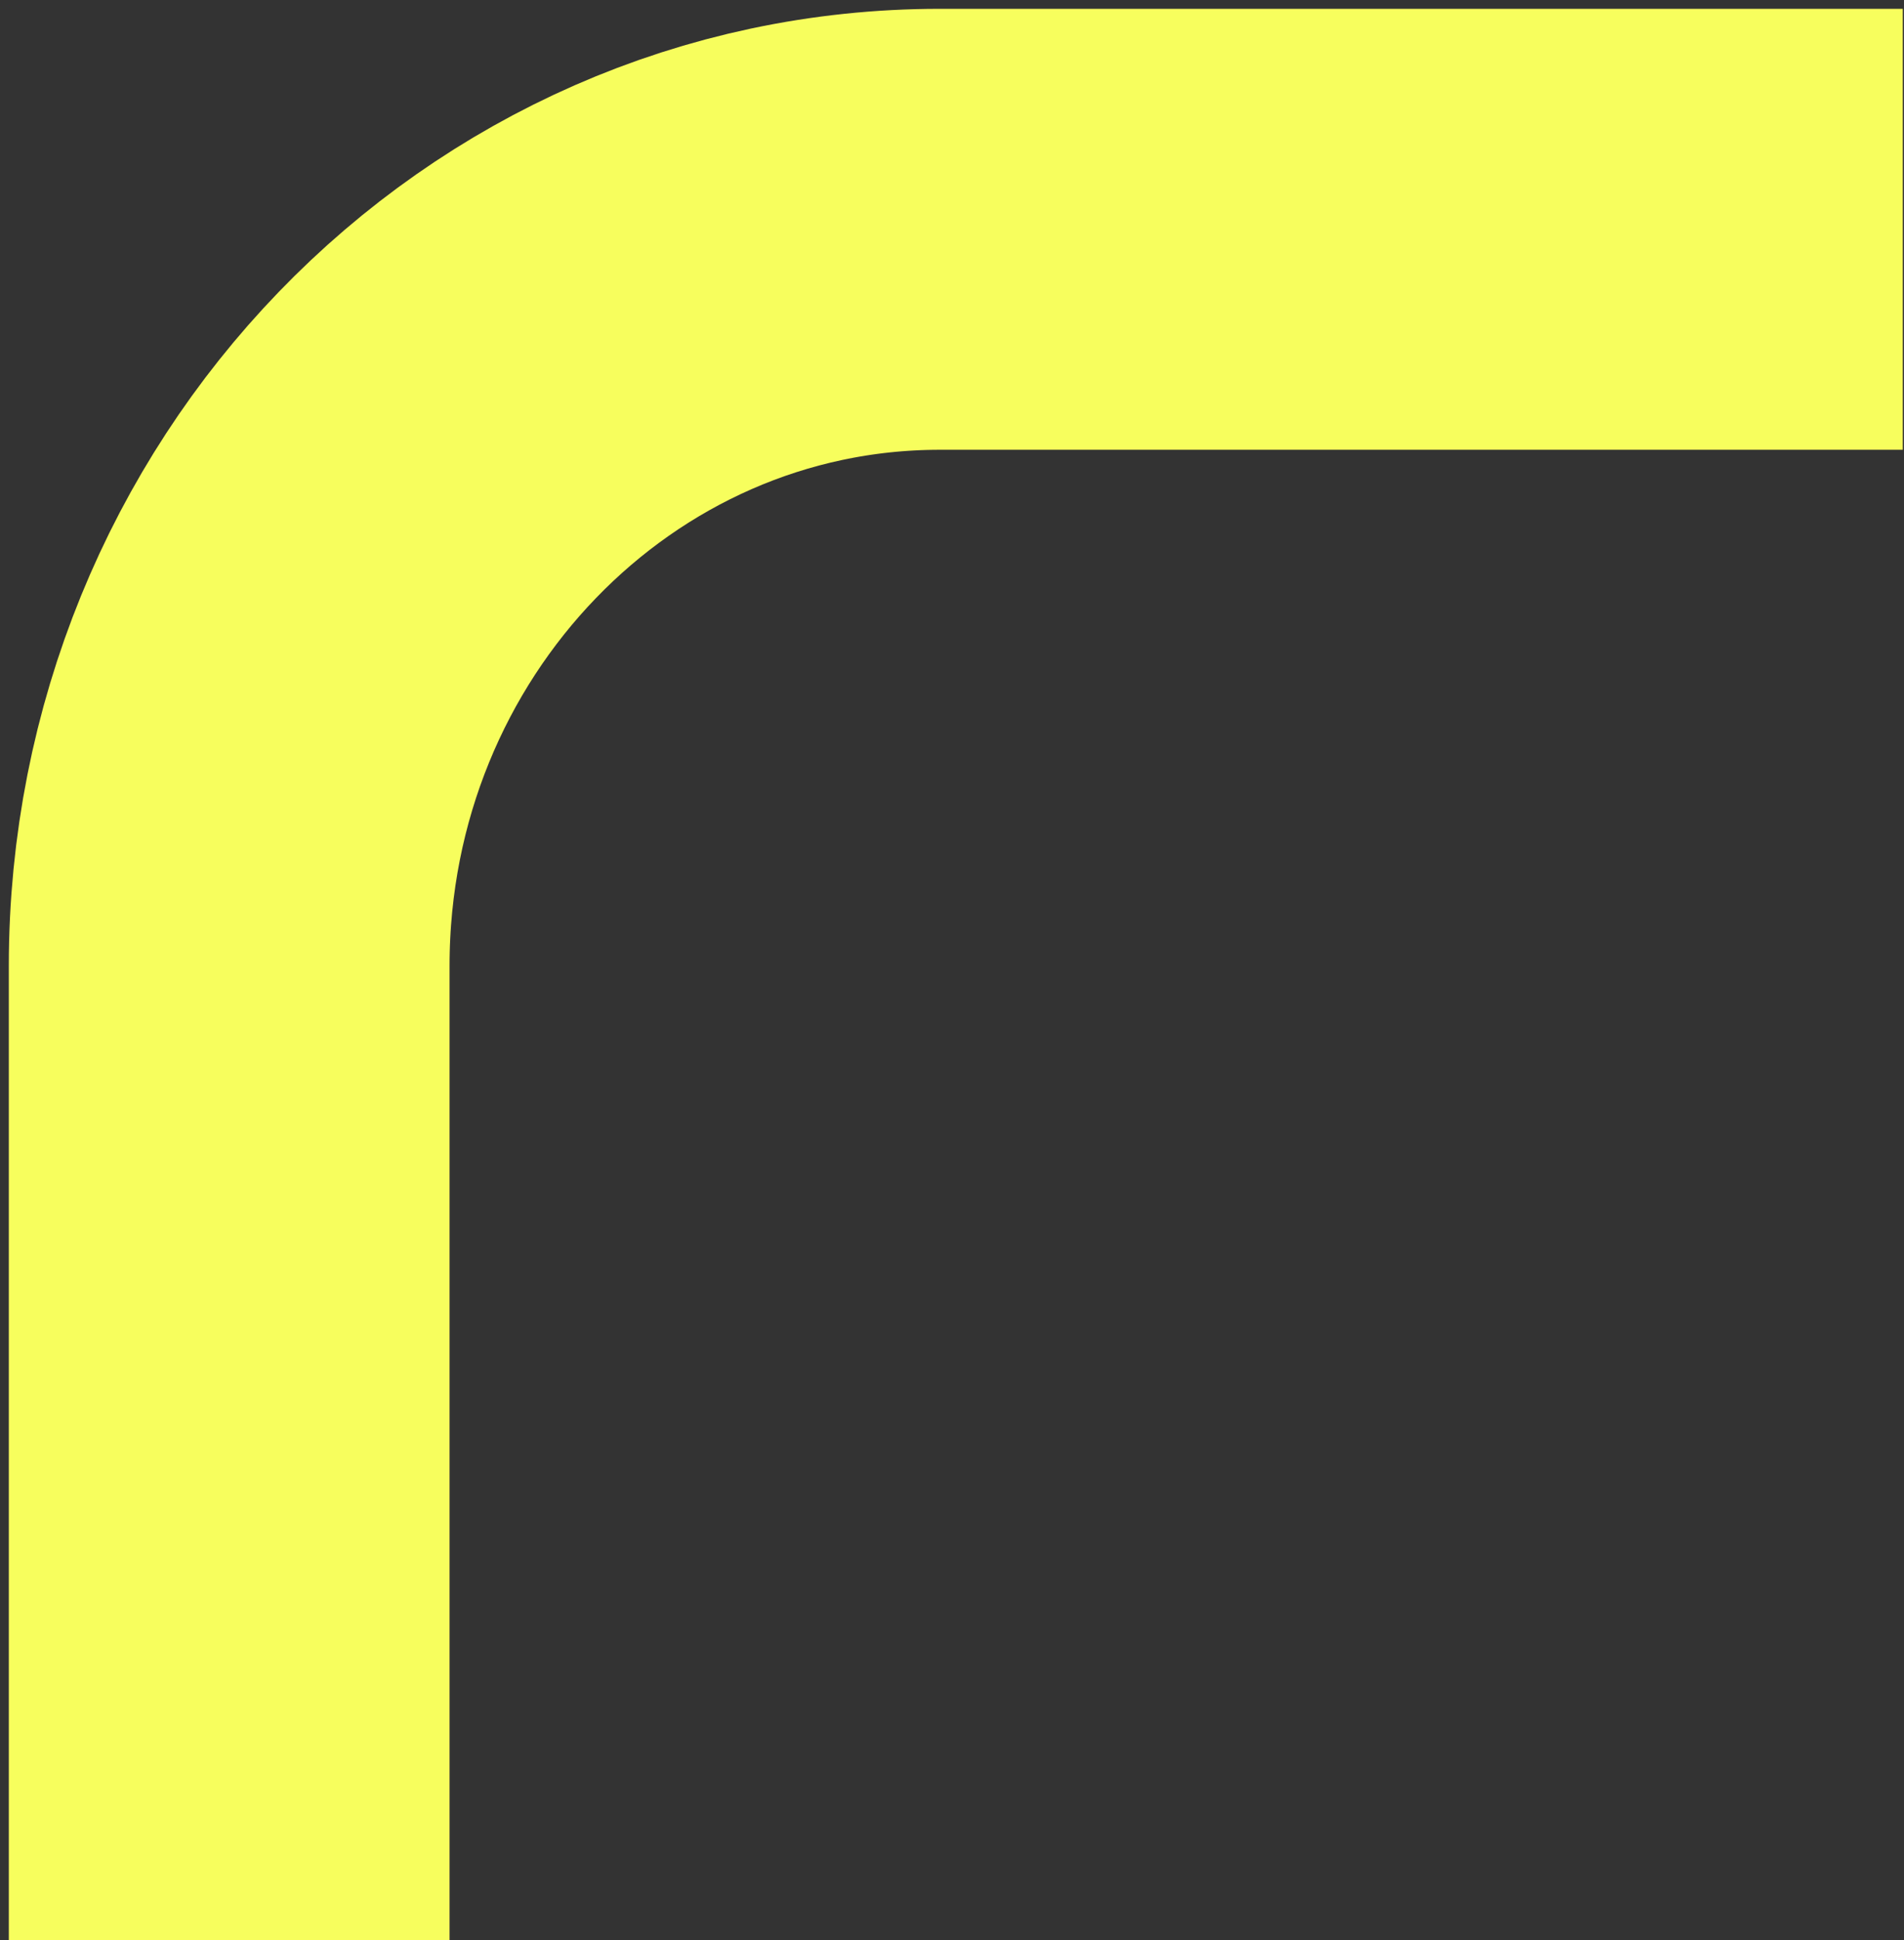
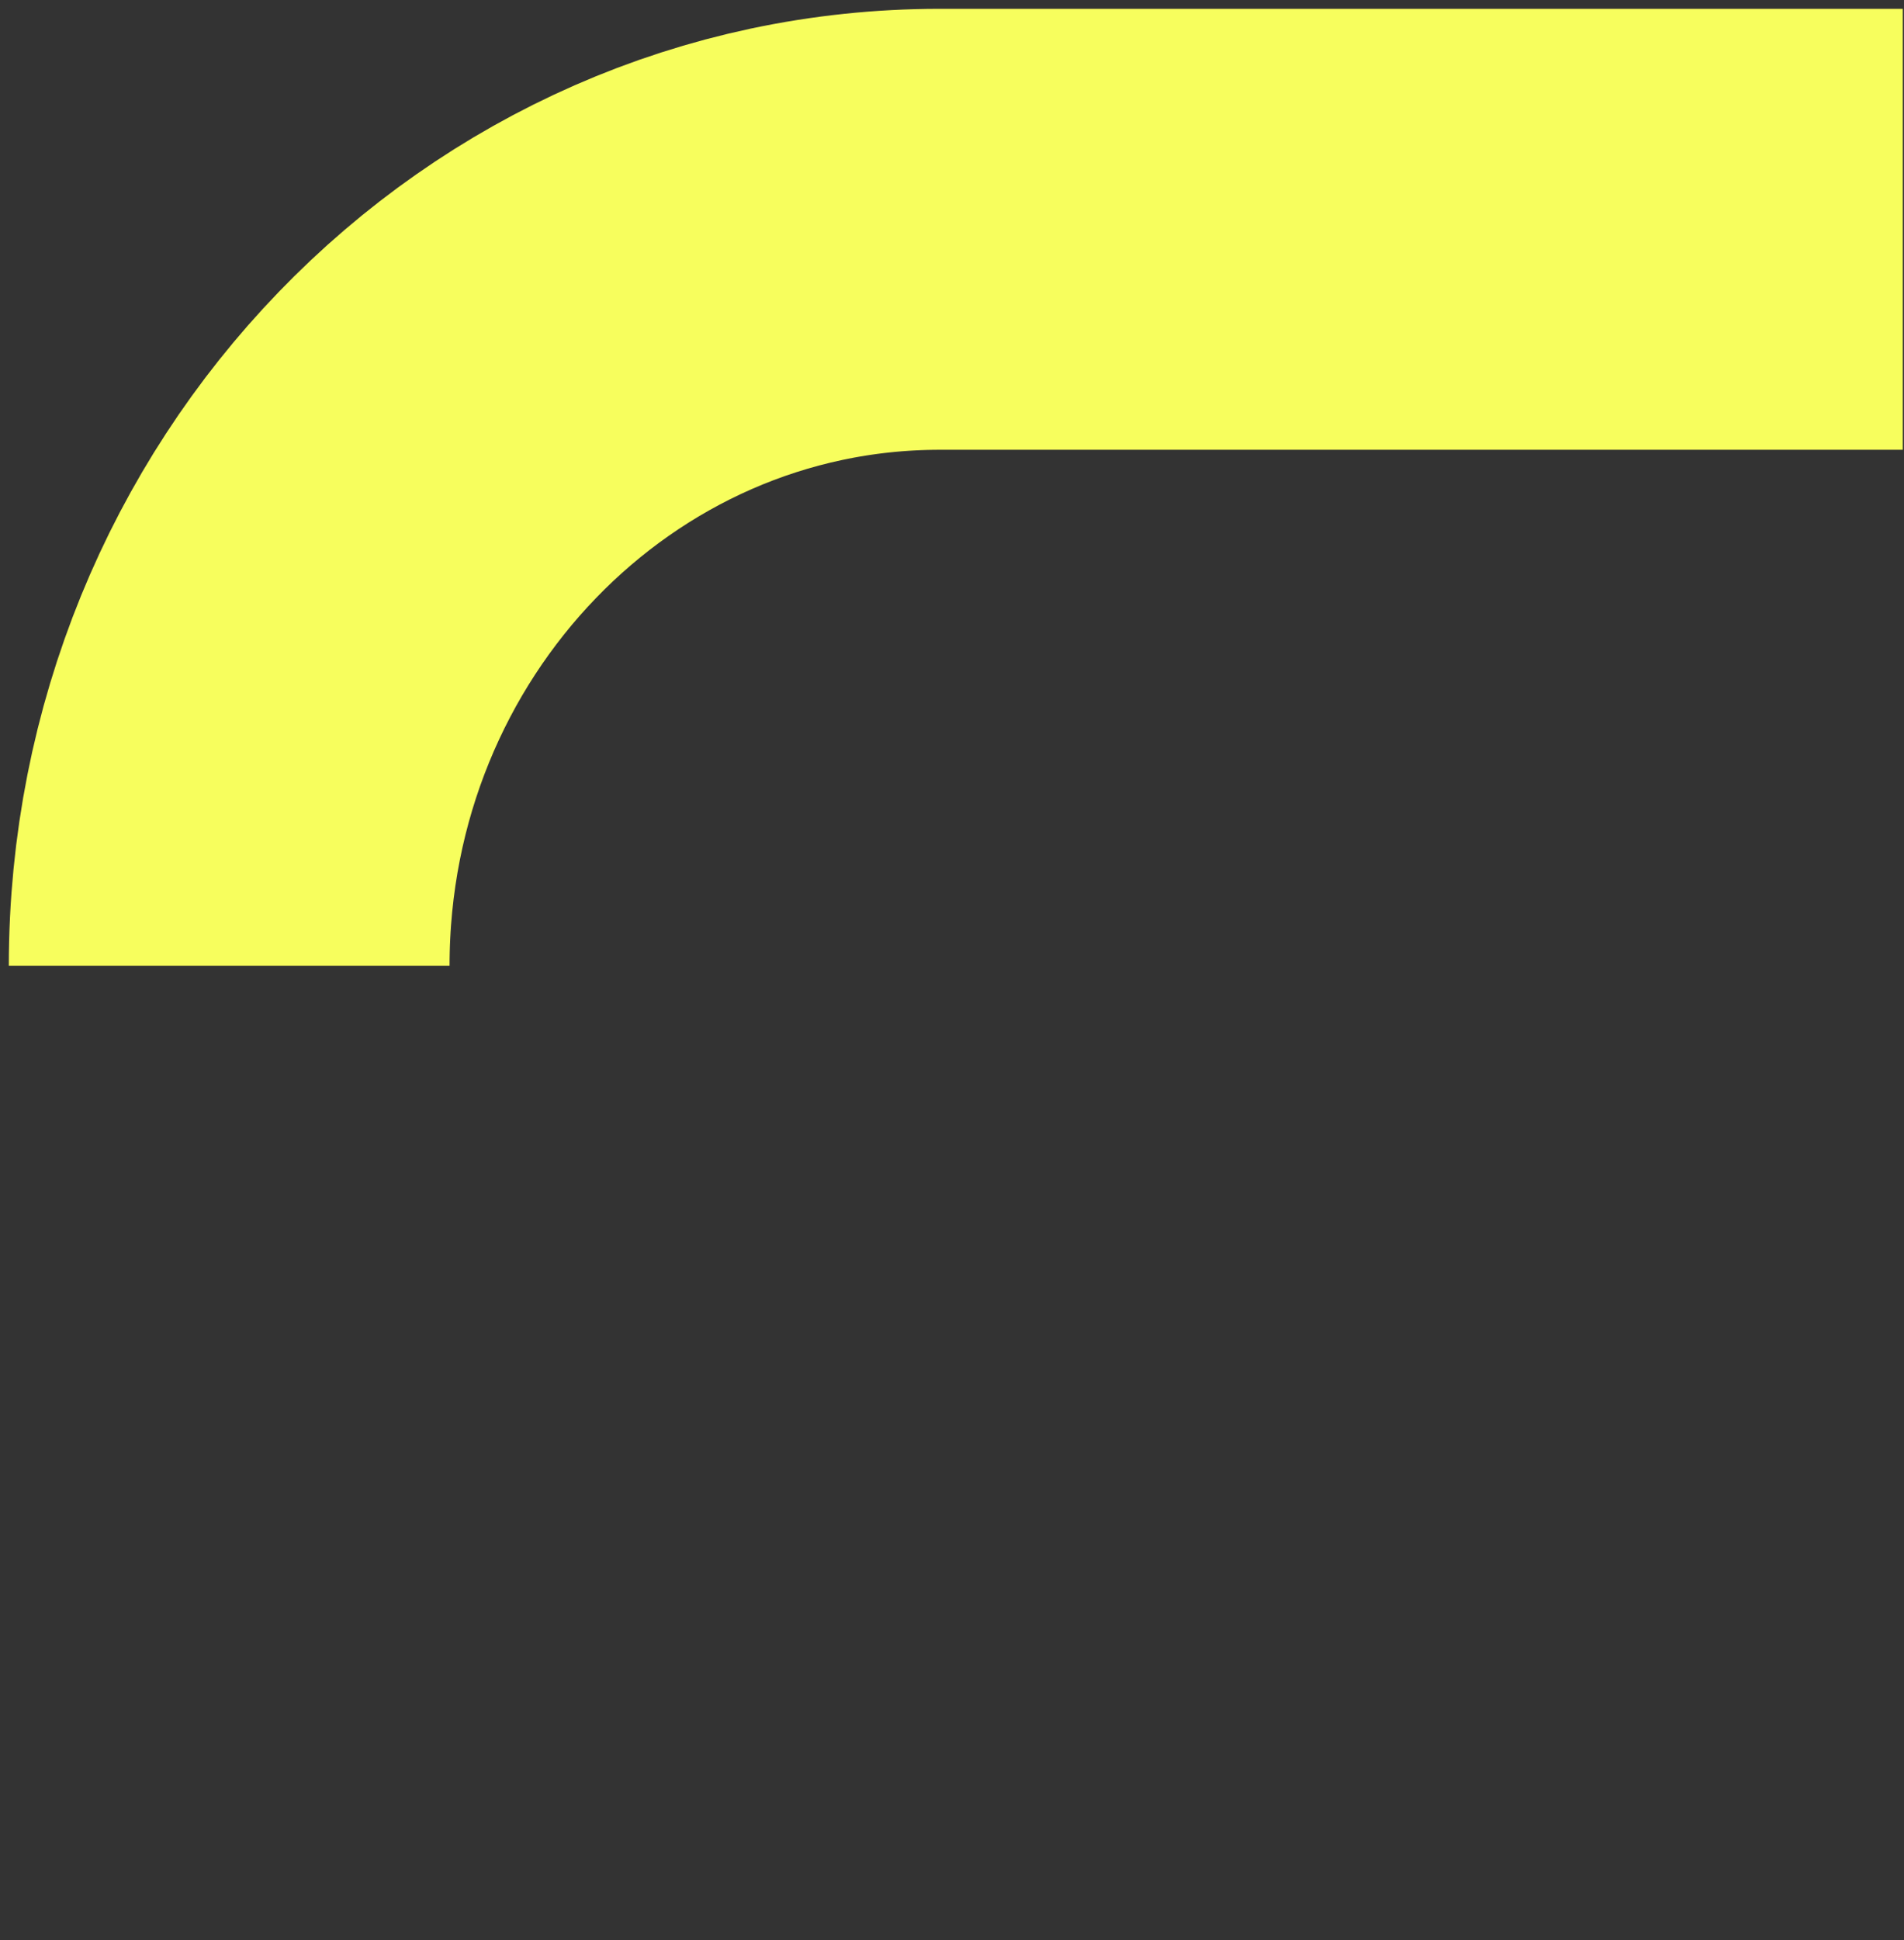
<svg xmlns="http://www.w3.org/2000/svg" width="108" height="110" viewBox="0 0 108 110" fill="none">
  <rect x="0" y="0" width="108" height="110" fill="#333333" stroke="none" />
-   <path d="M107.93 13L53.308 13C31.049 13 13 31.698 13 54.757L13 110" stroke="#F7FE5D" stroke-width="25" />
+   <path d="M107.93 13L53.308 13C31.049 13 13 31.698 13 54.757" stroke="#F7FE5D" stroke-width="25" />
</svg>